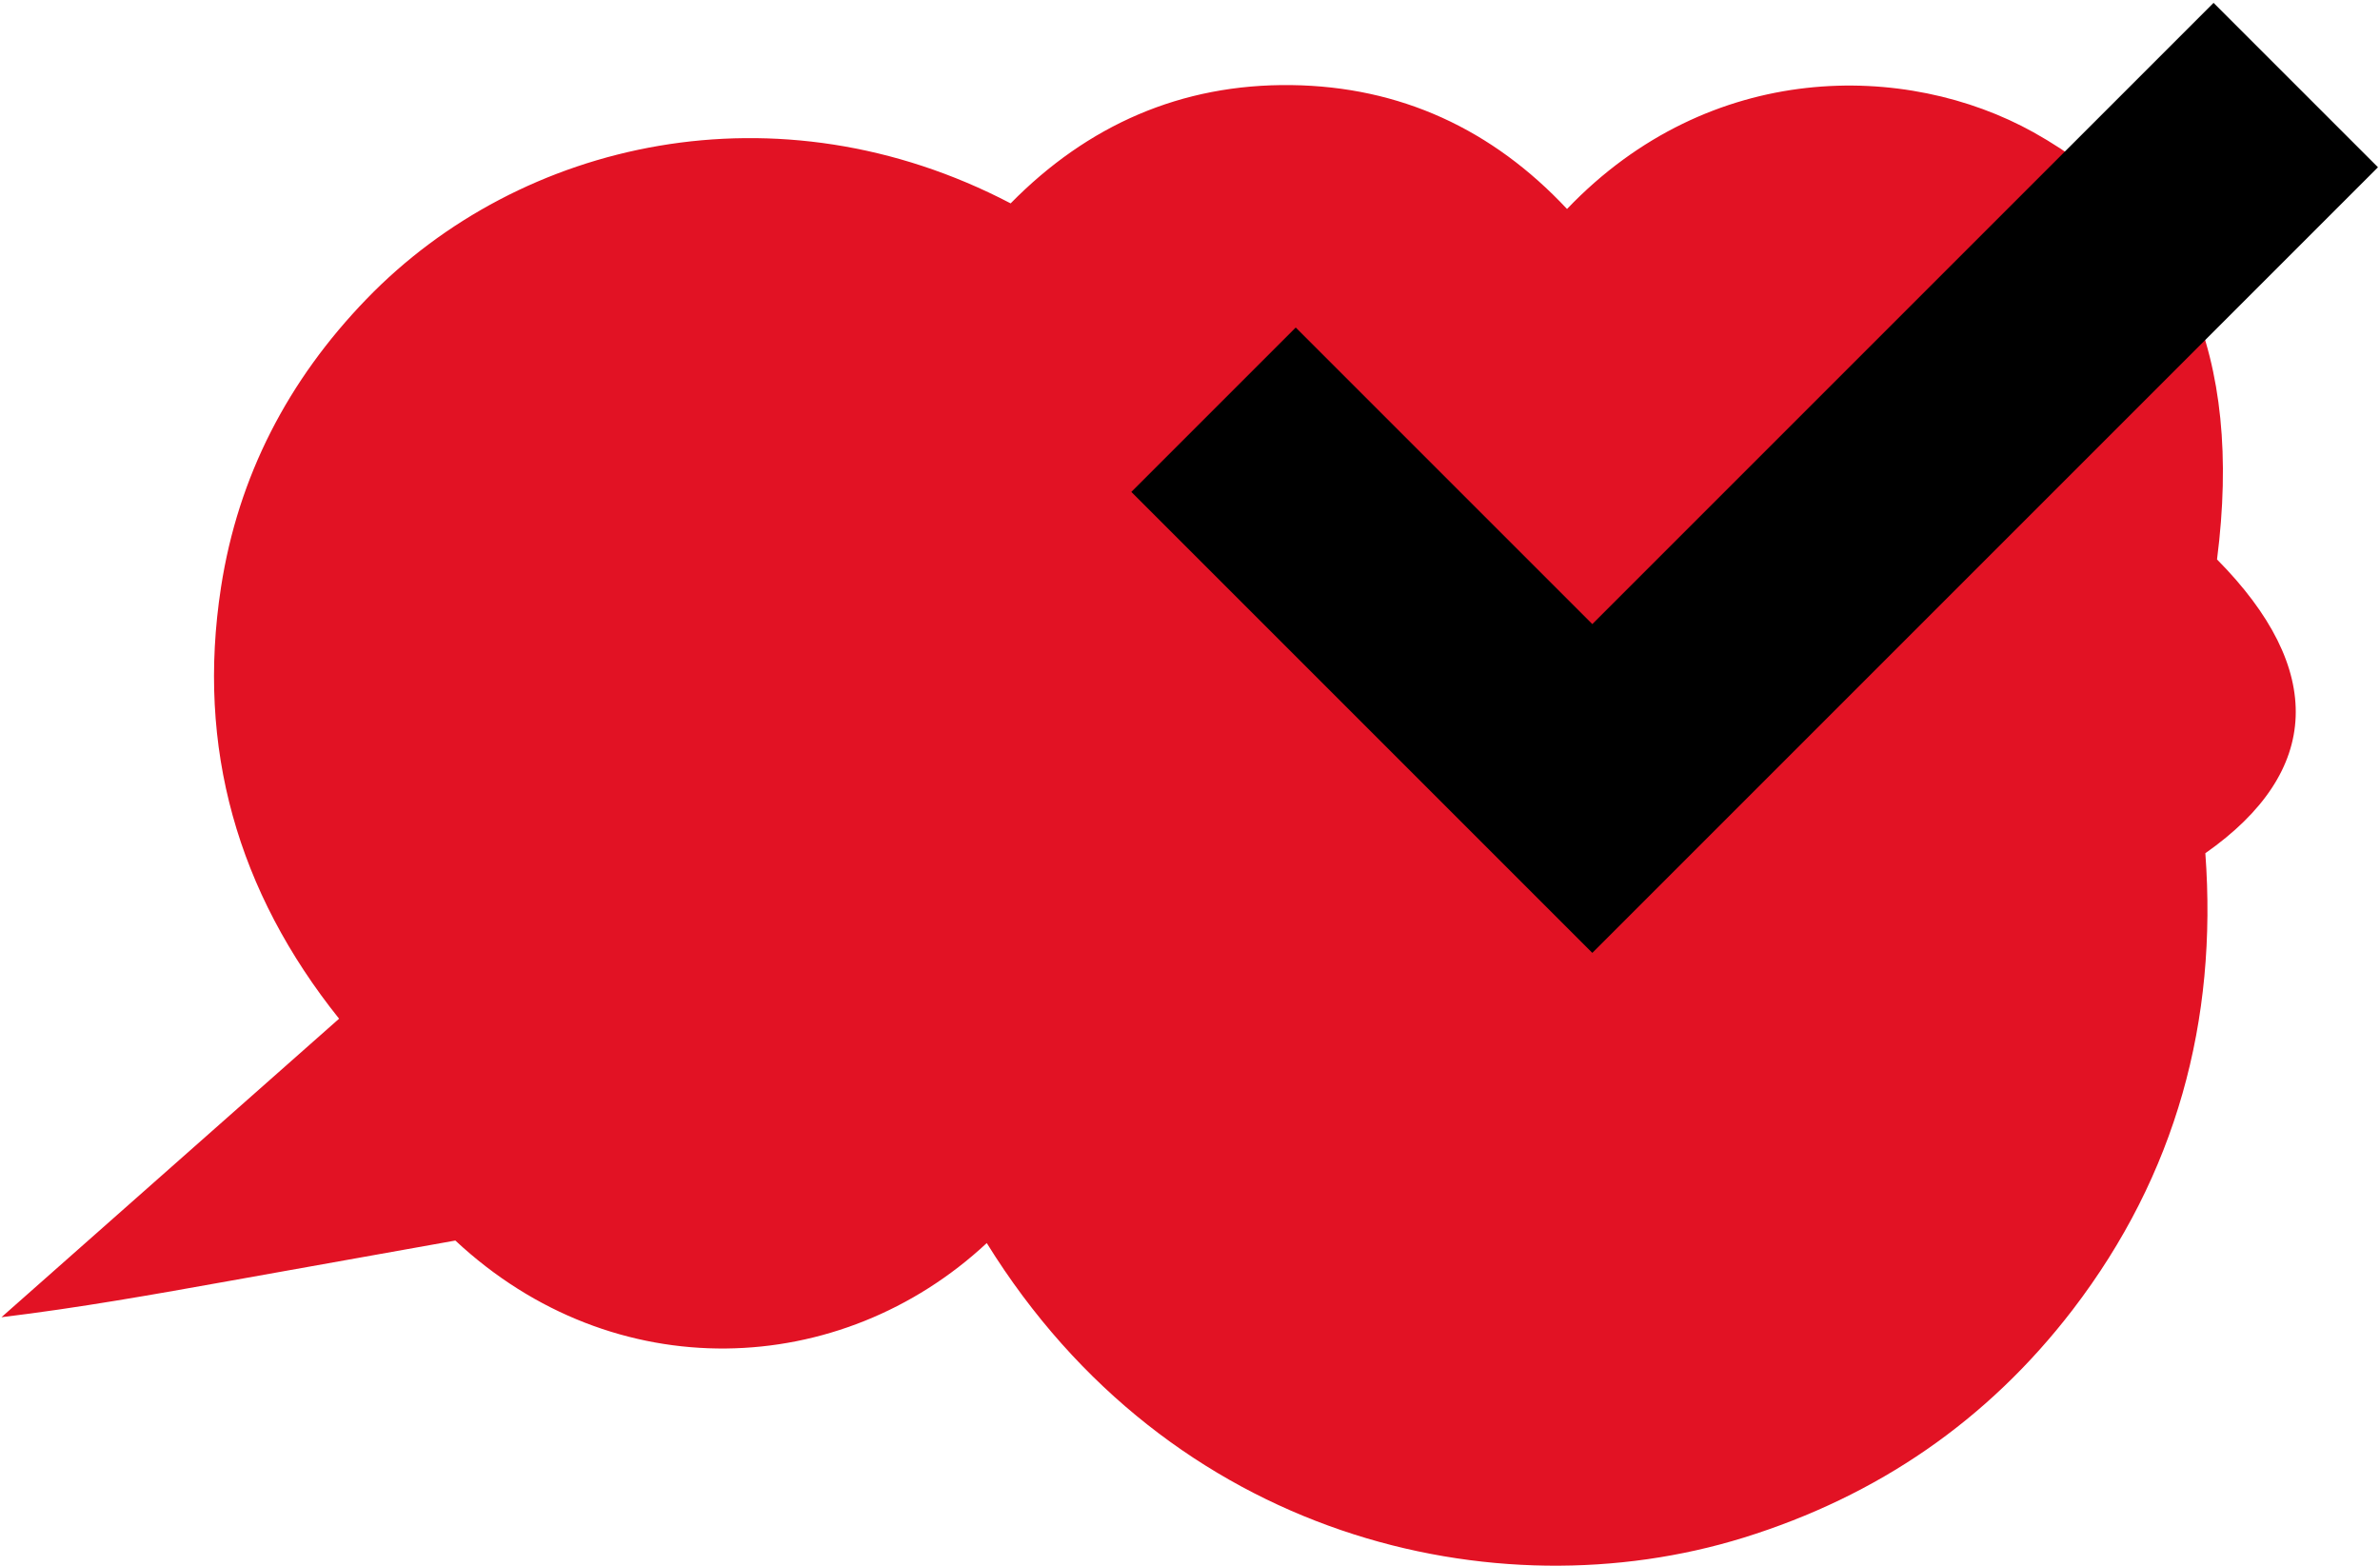
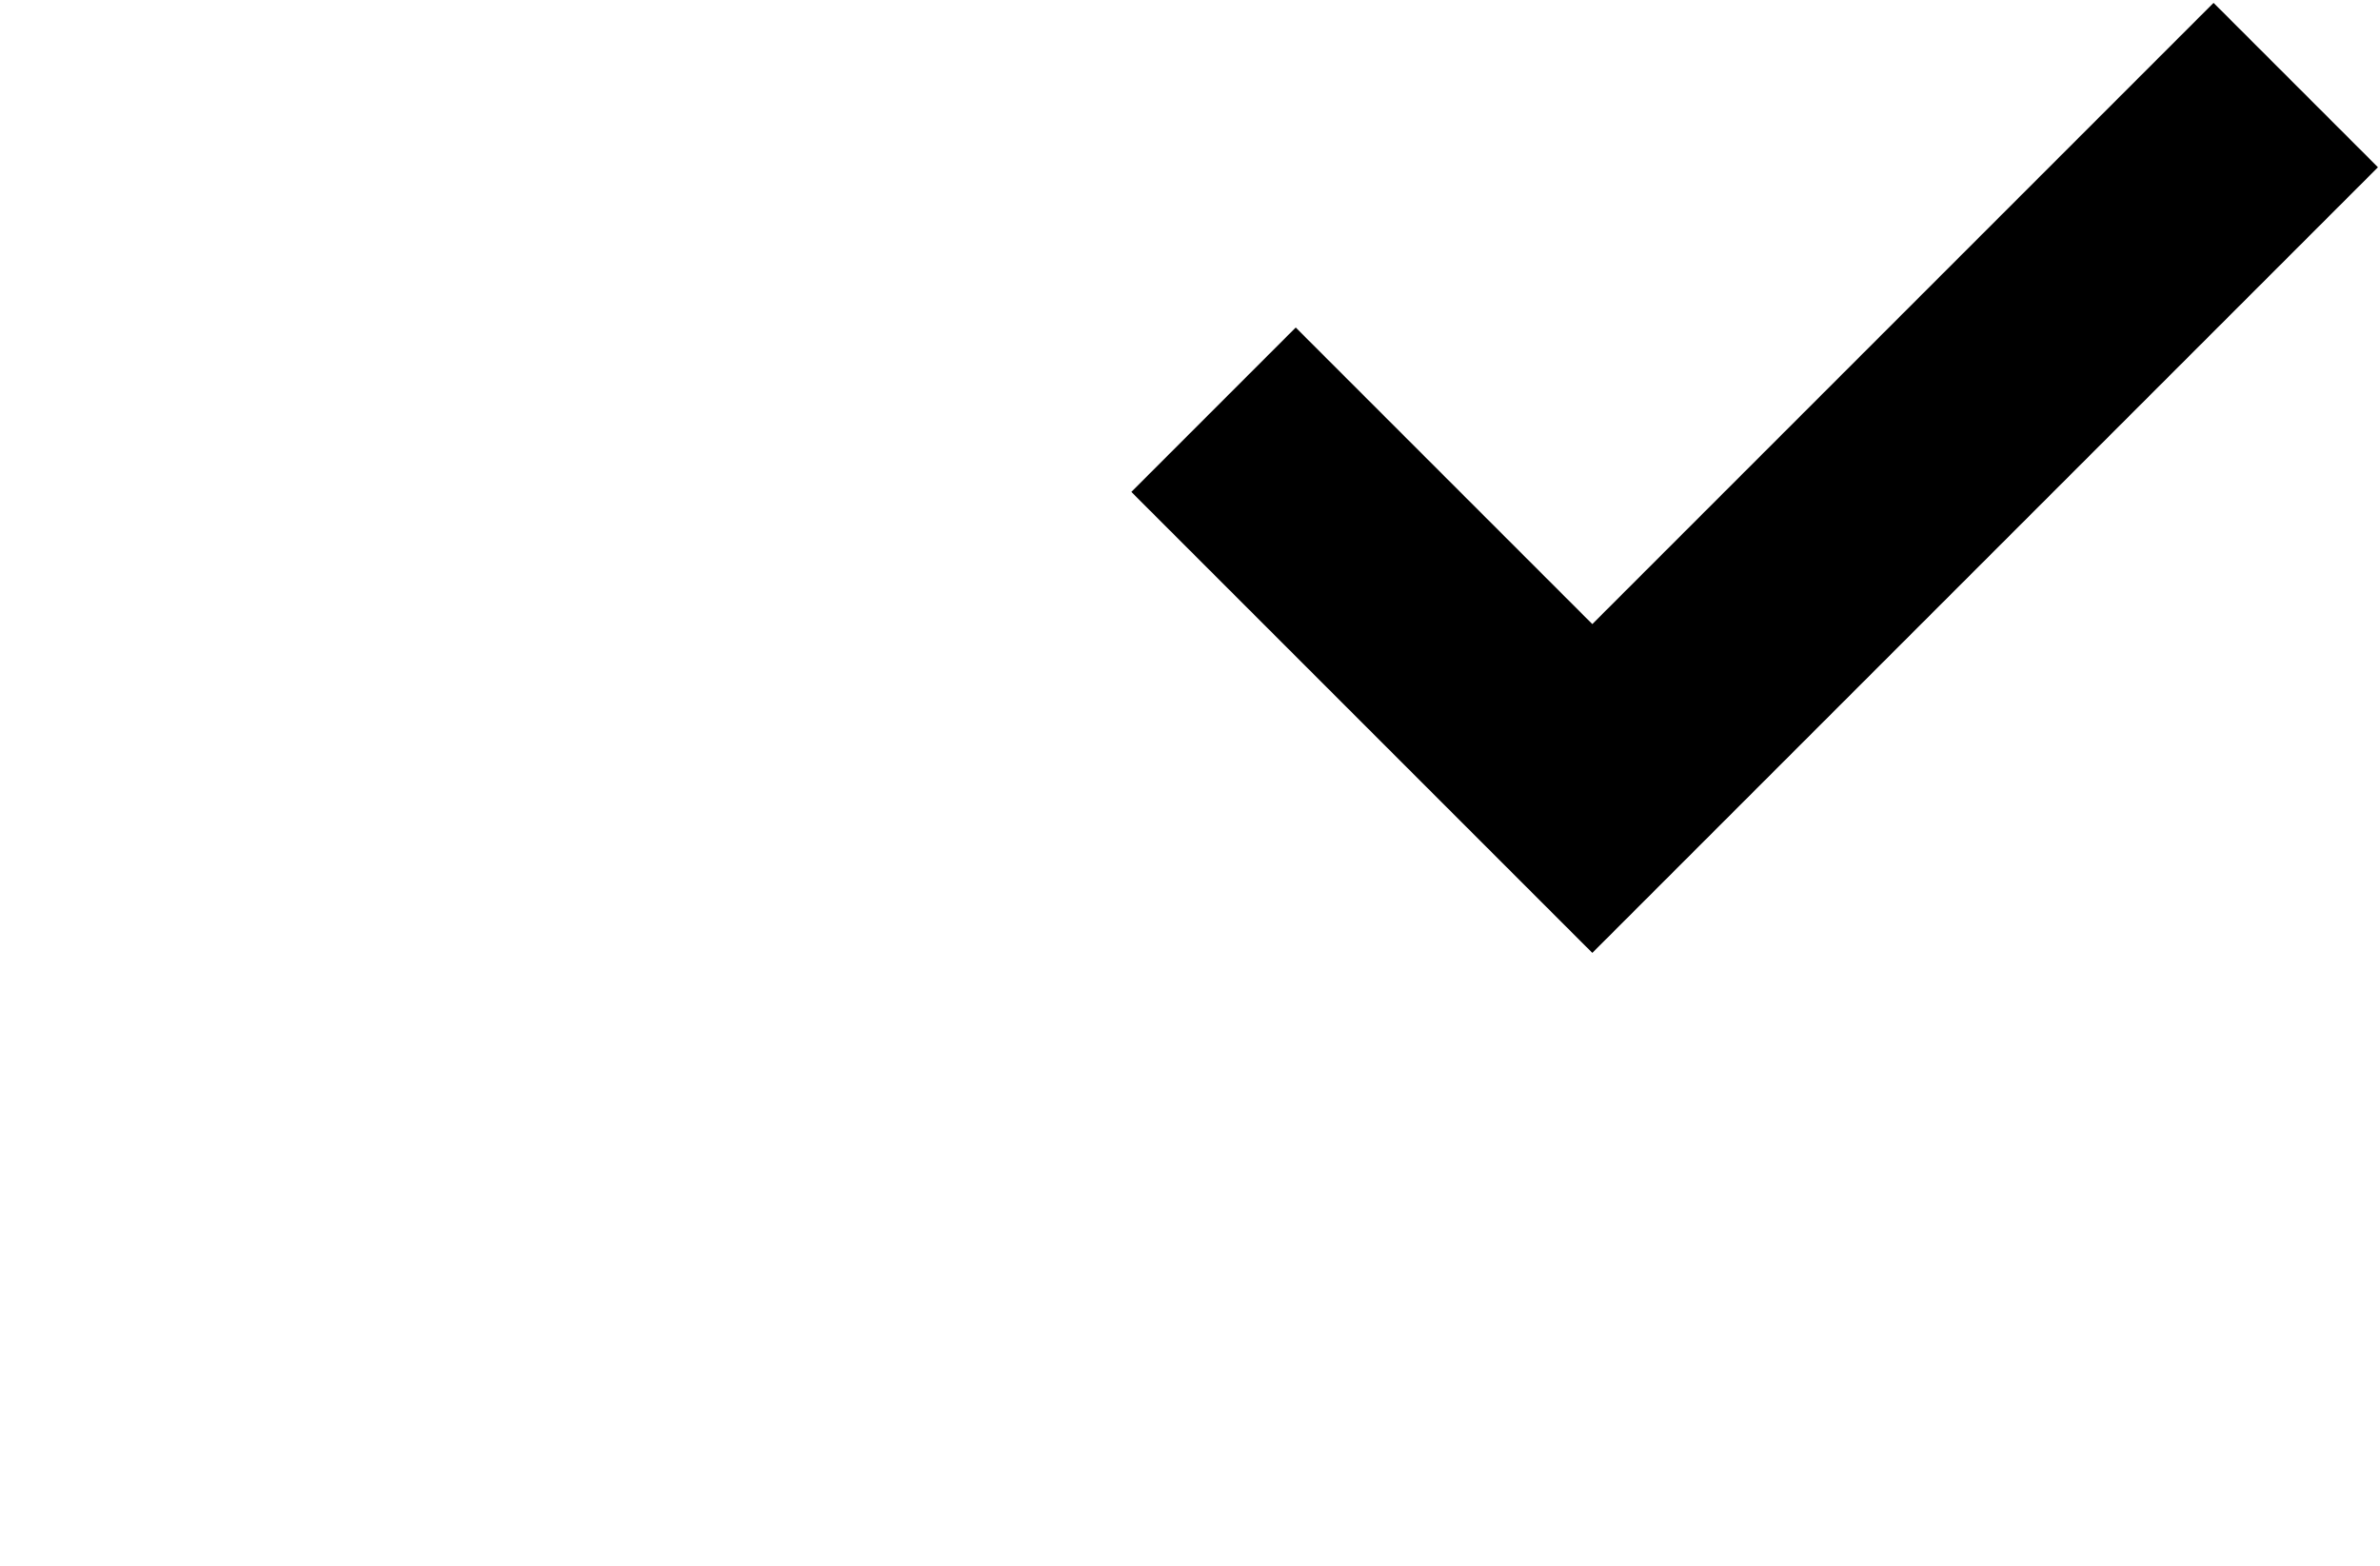
<svg xmlns="http://www.w3.org/2000/svg" width="389" height="256" viewBox="0 0 389 256" fill="none">
-   <path d="M161.28 203.177C137.419 225.428 100.406 227.021 74.426 202.767L37.603 209.348C25.301 211.551 12.998 213.754 0.237 215.299L55.423 166.506C38.816 145.753 32.077 122.206 36.124 95.978C38.93 77.809 47.091 62.13 59.909 48.873C85.087 22.817 127.149 13.356 165.184 33.241C177.735 20.471 193.053 13.68 211.064 13.909C228.883 14.138 243.944 21.139 256.123 34.157C279.554 9.646 311.643 10.094 332.354 21.615C356.664 35.178 366.647 58.105 362.362 91.438C380.095 109.359 379.542 126.087 360.453 139.459C362.476 166.85 355.681 192 338.777 214.069C324.871 232.19 306.87 244.531 284.985 251.331C244.469 263.892 191.221 251.513 161.28 203.177Z" fill="#E21224" />
  <path d="M198.347 66.969L260.257 128.878L375.231 13.904" stroke="black" stroke-width="38" />
</svg>